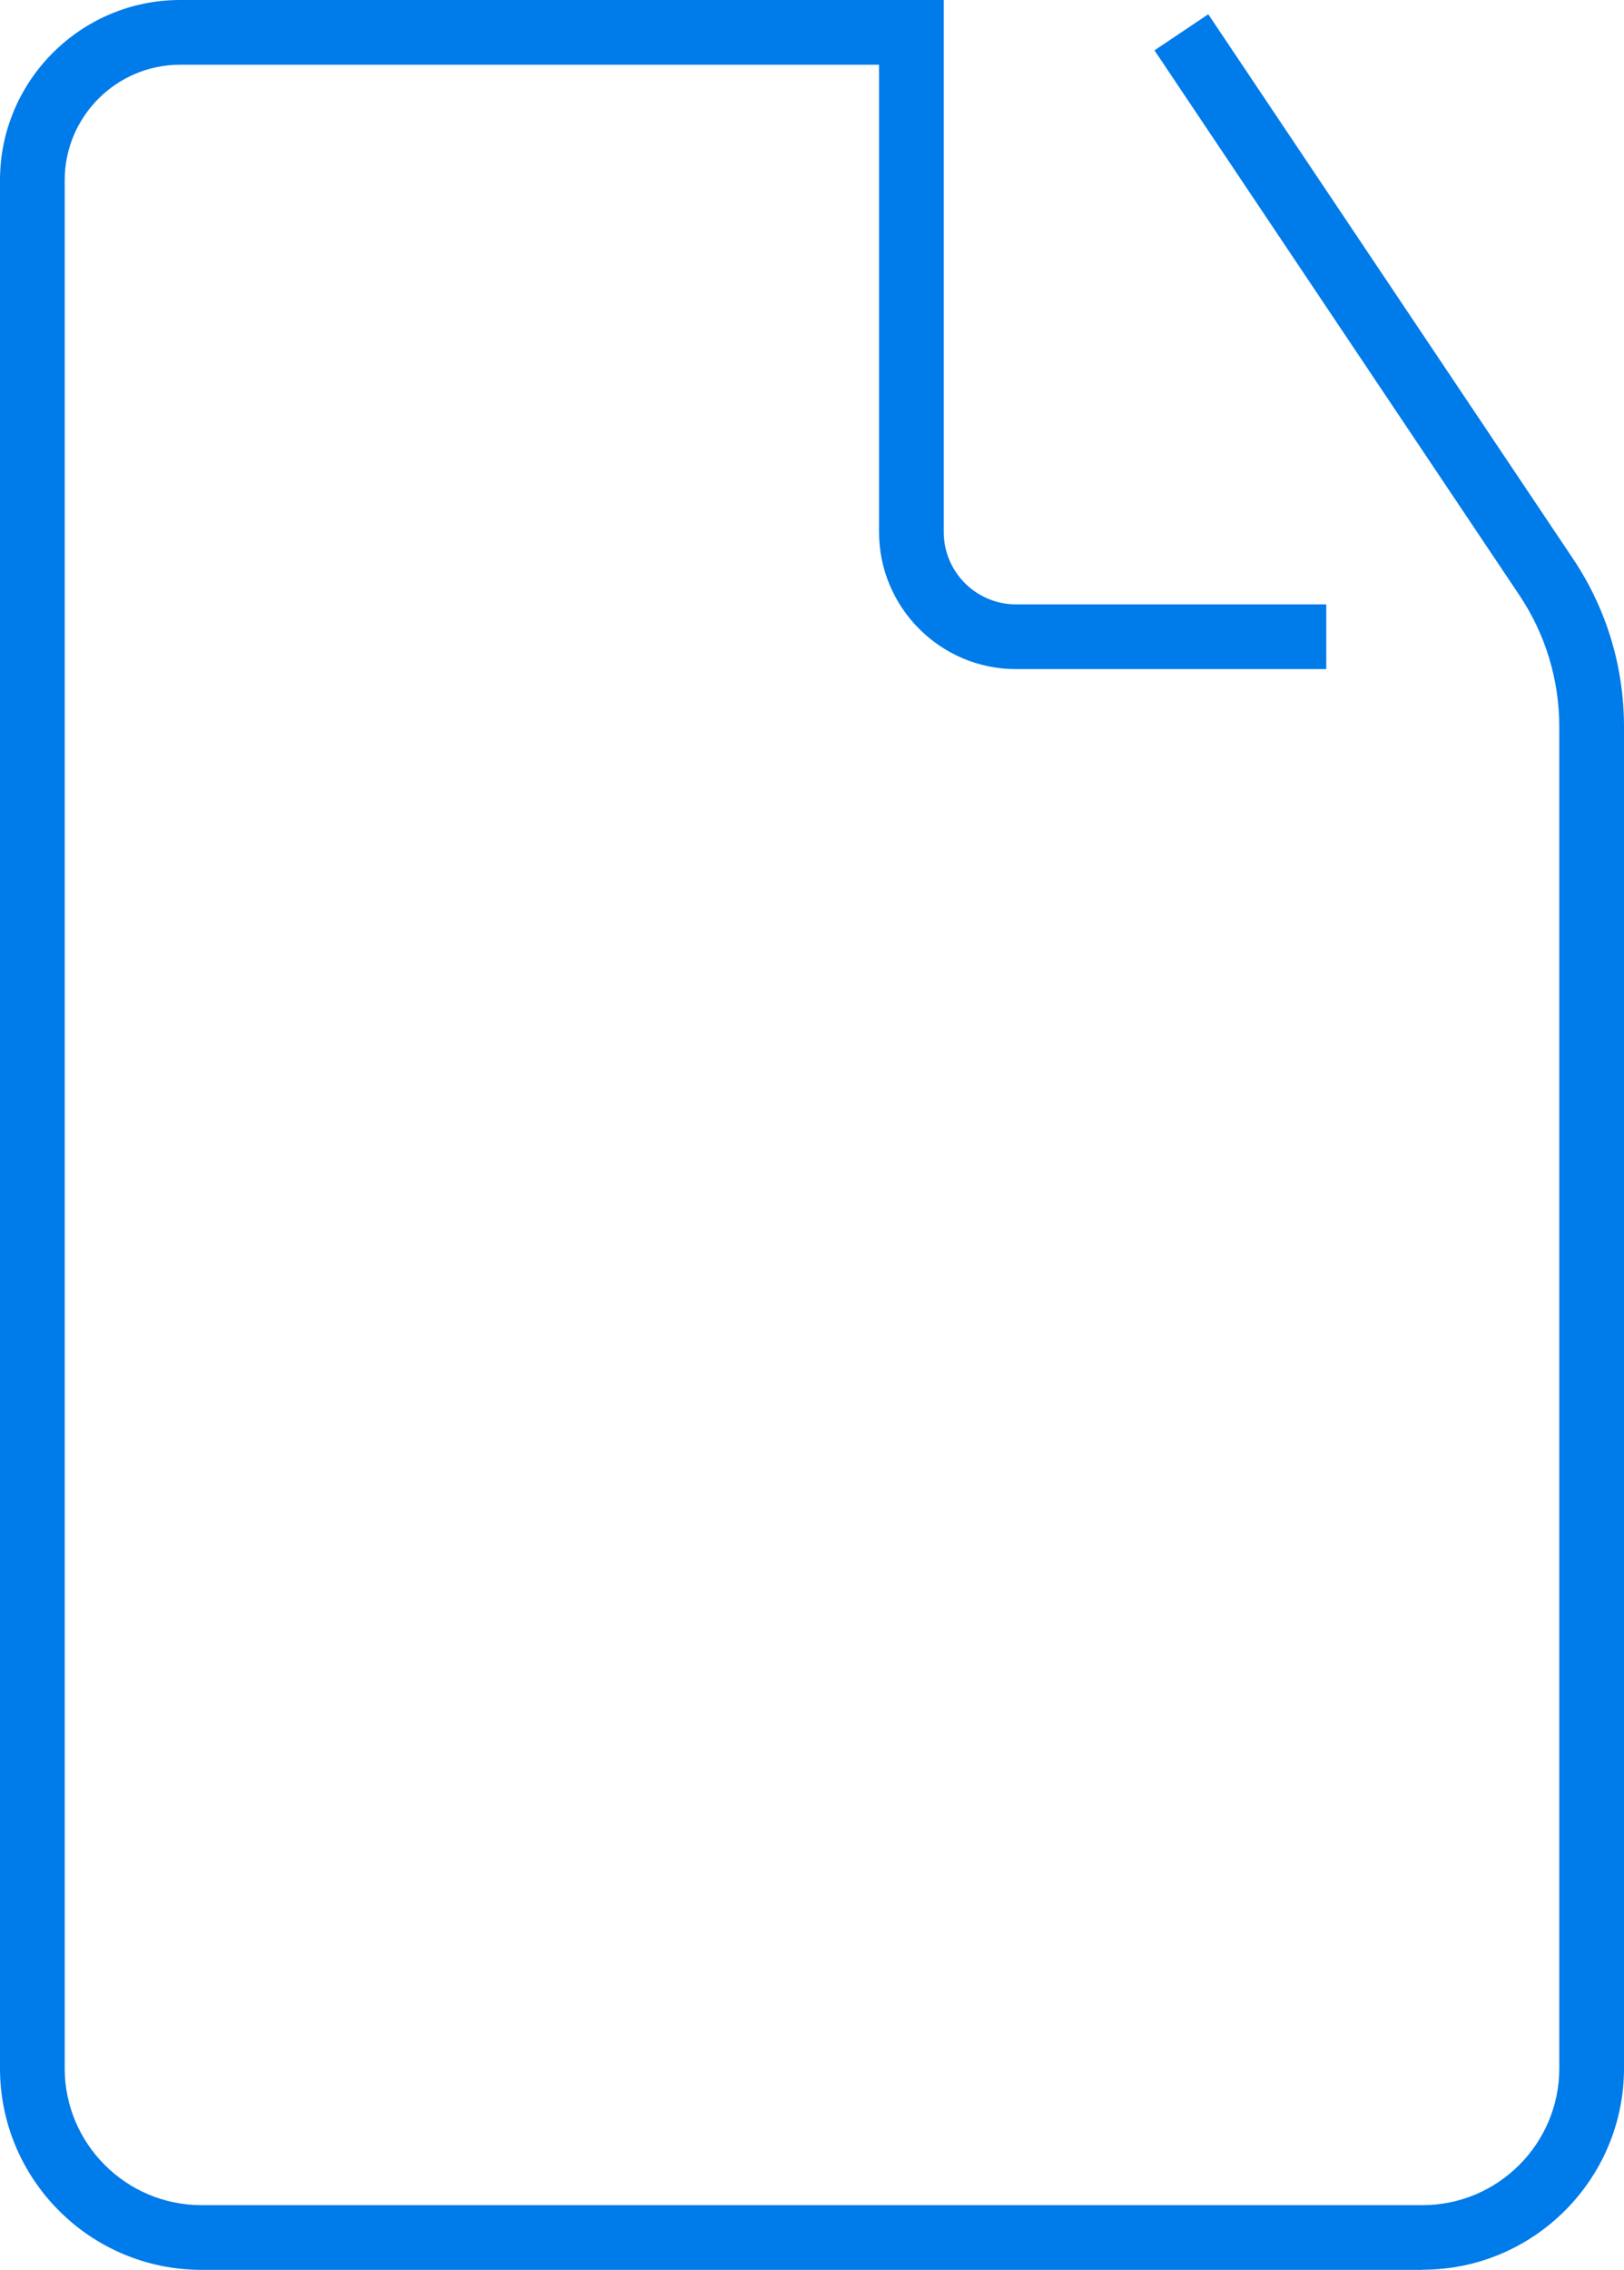
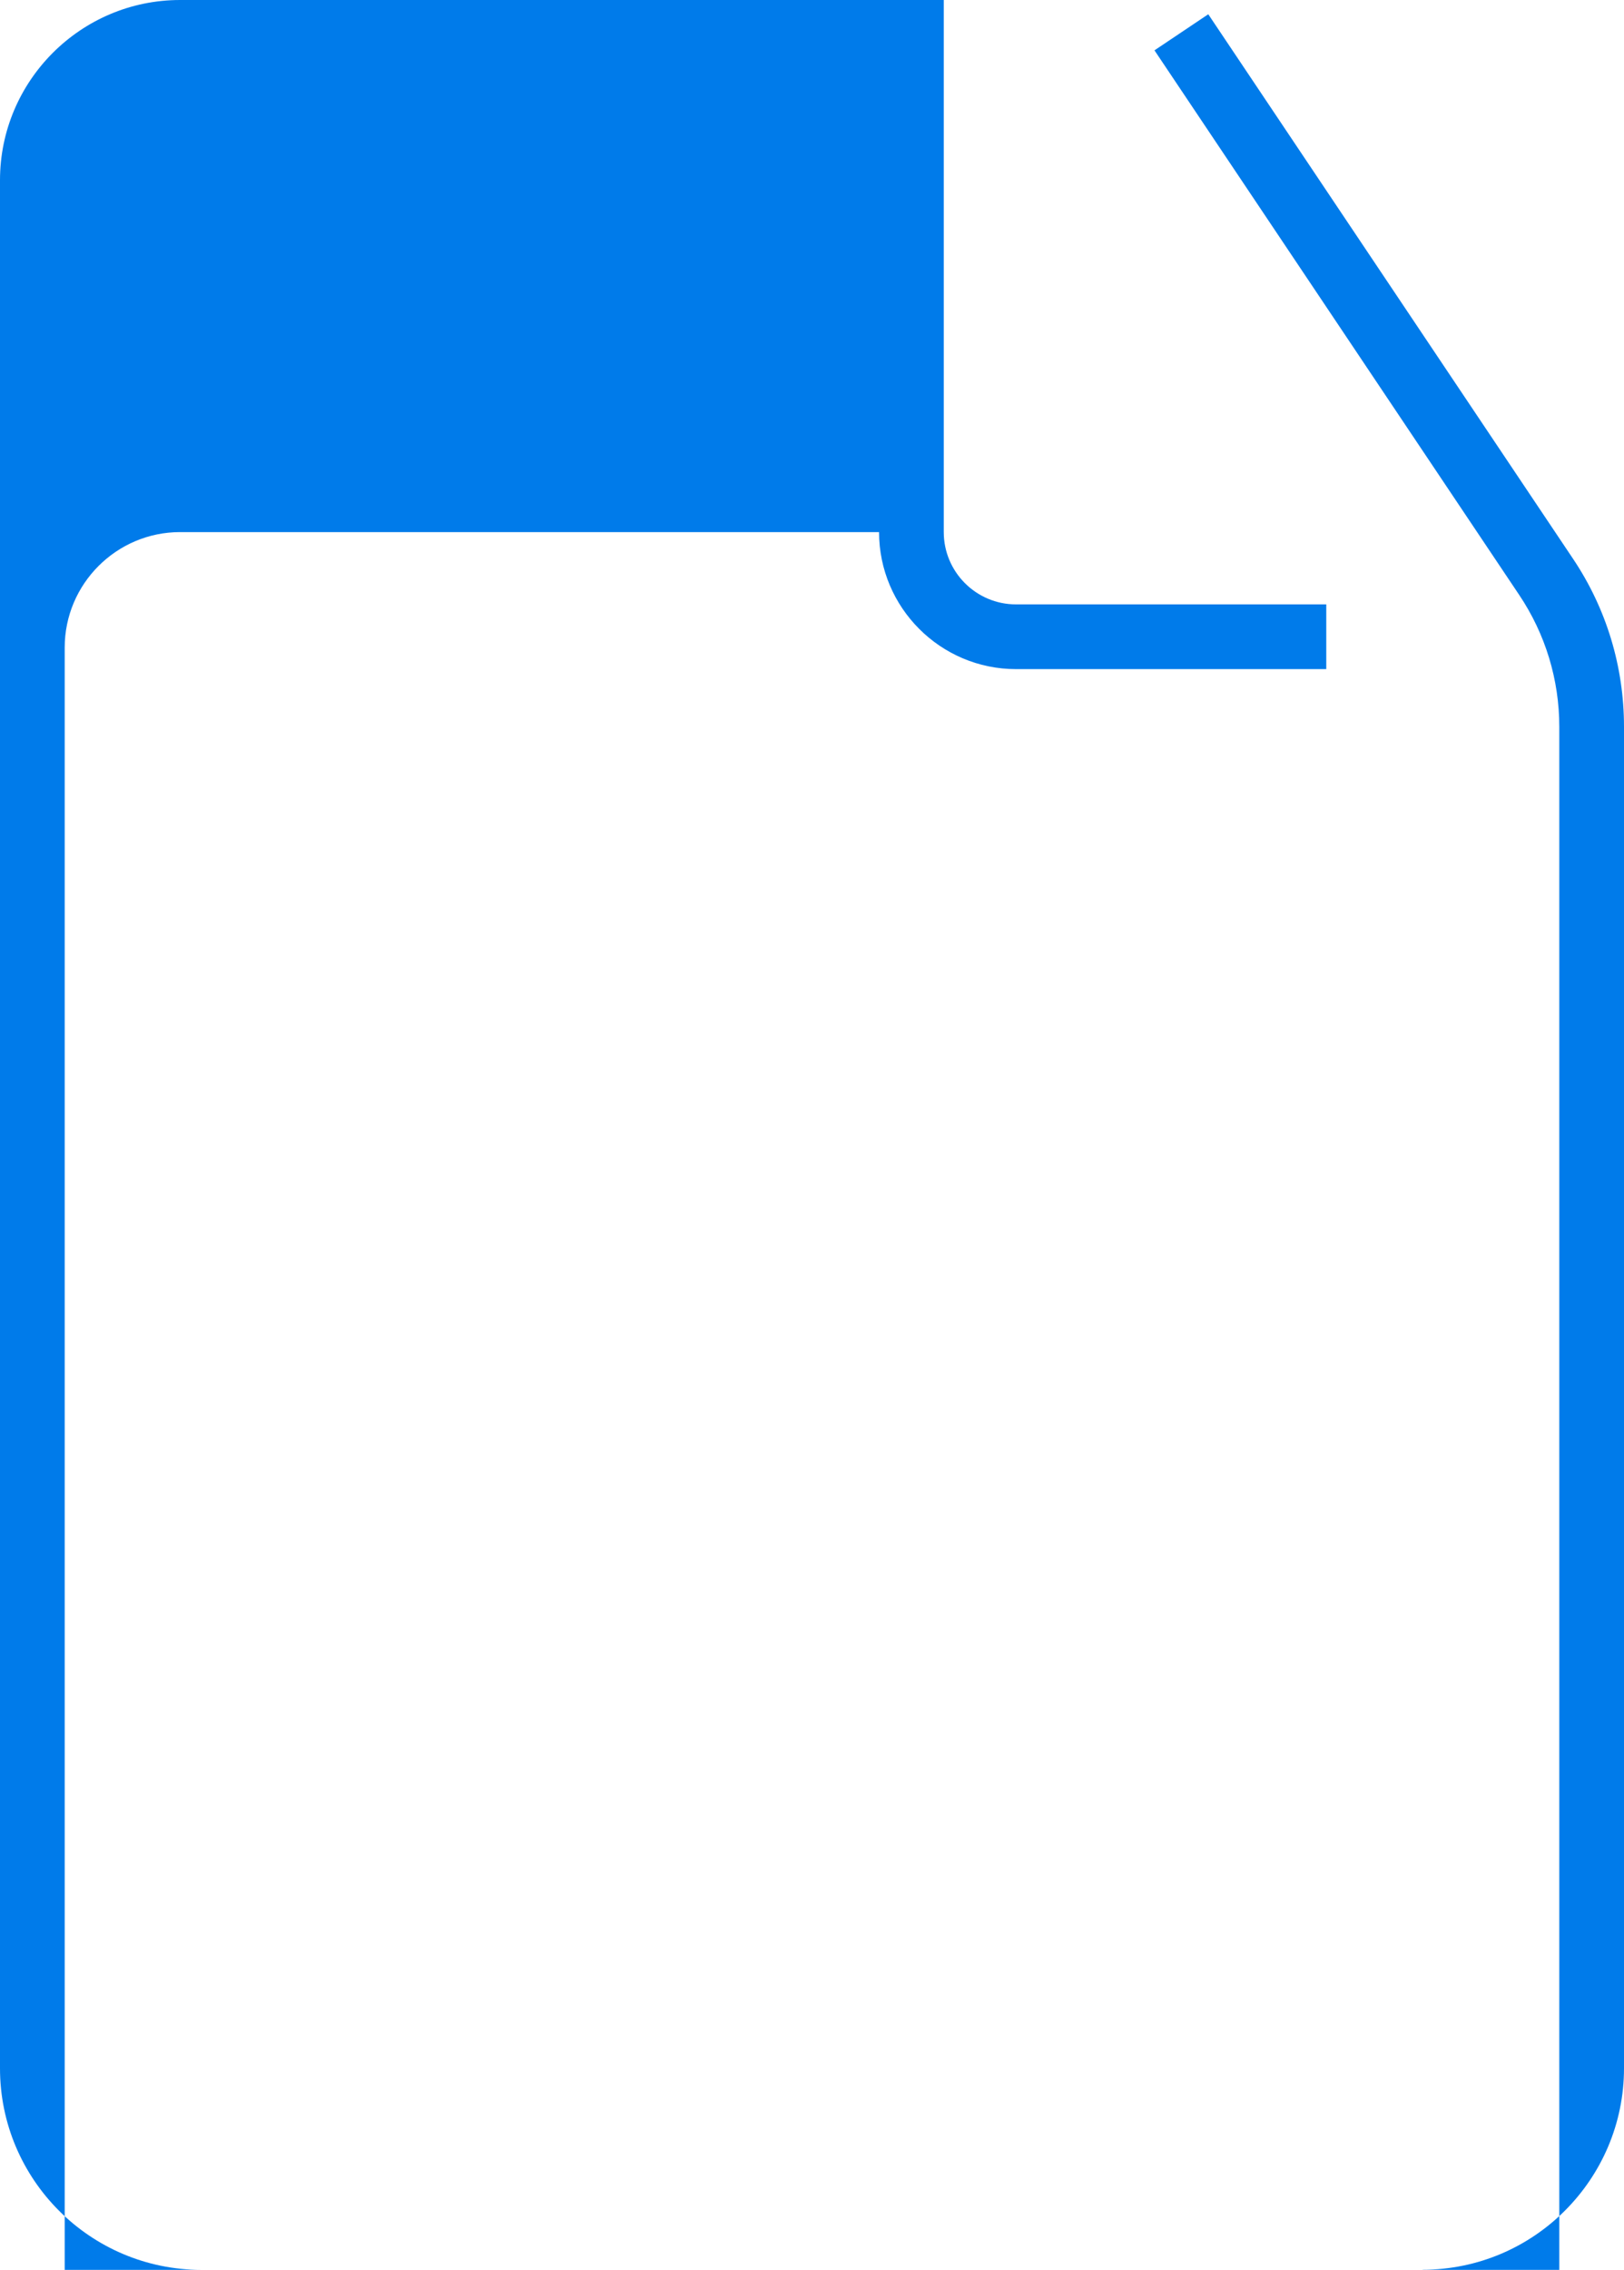
<svg xmlns="http://www.w3.org/2000/svg" id="Camada_1" data-name="Camada 1" viewBox="0 0 131.02 183.05">
  <defs>
    <style>
      .cls-1, .cls-2 {
        fill: #001b71;
      }

      .cls-1, .cls-3, .cls-4 {
        stroke-width: 0px;
      }

      .cls-3 {
        fill: none;
      }

      .cls-5 {
        clip-path: url(#clippath-1);
      }

      .cls-6 {
        clip-path: url(#clippath);
      }

      .cls-4 {
        fill: #007bea;
      }
    </style>
    <clipPath id="clippath">
-       <rect class="cls-3" x="-789.13" y="-625.46" width="1279.5" height="474.01" />
-     </clipPath>
+       </clipPath>
    <clipPath id="clippath-1">
      <rect class="cls-1" x="-789.13" y="-625.46" width="1279.5" height="474.01" />
    </clipPath>
  </defs>
  <g class="cls-6">
    <g>
-       <rect class="cls-2" x="-789.13" y="-625.46" width="1279.5" height="474.01" />
      <g class="cls-5">
-         <path class="cls-4" d="M-85.37,108.04c-46.76,0-95.65-10.49-142.62-31.29-132.59-58.69-180.91-181.33-219.74-279.88-28.97-73.52-53.99-137.02-103.14-155.69-29.03-11.03-66.31-6.88-110.81,12.32-65.45,28.24-144.69,87.87-235.54,177.24l-65.13-66.21c187.03-183.99,332.42-252.73,444.46-210.18,87.53,33.25,122.63,122.33,156.57,208.47,35.98,91.31,73.18,185.73,170.91,228.99C-161.62,4.56-87.05,31.12-16.44,2.61,2.4-5,50.66-30.72,91.7-105.06c44.97-81.46,39.04-145.32,29.23-251.13-6.22-67.03-13.96-150.44-9.1-258.64,4.37-97.34,17.9-185.82,39.55-261.88-44.23-22.49-87.89-52.5-129.18-89.61l62.08-69.08c31.48,28.29,64.63,51.91,98.37,70.27,17.25-39.73,37.38-74.29,60.15-102.85,110.5-138.62,225.56,411.82,285.07,422.63,14.21,2.59,65.52-547.98,92.84-485.45,42.88,98.12-59.4,225.11-151.59,272.96-66.93,34.73-148,38.87-231.2,15.33-16.16,59.38-28.96,135.38-33.29,231.84-4.57,101.82,2.53,178.36,8.8,245.9,10.27,110.69,18.38,198.12-40.4,304.59C119.58,36.62,53.16,74.67,18.33,88.73c-31.96,12.9-67.18,19.31-103.7,19.31ZM268.63-930.33c.46.12.91.24,1.37.36,59.41,15.5,113.47,11.93,156.33-10.31,69.37-36,123.49-120.8,109.27-153.33-6.72-15.39-33.42-24.83-45.29-26.99-48.9-8.88-110.99,30.36-174.88,110.5-13.36,16.76-30.23,42.4-46.8,79.76Z" />
-       </g>
+         </g>
    </g>
  </g>
-   <path class="cls-4" d="M114.77,183.05H16.25c-8.96,0-16.25-7.29-16.25-16.25V14.53C0,6.52,6.52,0,14.53,0h61.61v42.91c0,3.21,2.61,5.83,5.83,5.83h25.03v5.22h-25.03c-6.09,0-11.05-4.96-11.05-11.05V5.22H14.53c-5.13,0-9.31,4.18-9.31,9.31v152.27c0,6.08,4.95,11.03,11.03,11.03h98.52c6.08,0,11.03-4.95,11.03-11.03V58.62c0-3.81-1.12-7.49-3.24-10.65L93.14,4.06l4.34-2.91,29.42,43.9c2.7,4.02,4.12,8.71,4.12,13.56v108.18c0,8.96-7.29,16.25-16.25,16.25Z" />
+   <path class="cls-4" d="M114.77,183.05H16.25c-8.96,0-16.25-7.29-16.25-16.25V14.53C0,6.52,6.52,0,14.53,0h61.61v42.91c0,3.21,2.61,5.83,5.83,5.83h25.03v5.22h-25.03c-6.09,0-11.05-4.96-11.05-11.05H14.53c-5.13,0-9.31,4.18-9.31,9.31v152.27c0,6.08,4.95,11.03,11.03,11.03h98.52c6.08,0,11.03-4.95,11.03-11.03V58.62c0-3.81-1.12-7.49-3.24-10.65L93.14,4.06l4.34-2.91,29.42,43.9c2.7,4.02,4.12,8.71,4.12,13.56v108.18c0,8.96-7.29,16.25-16.25,16.25Z" />
</svg>